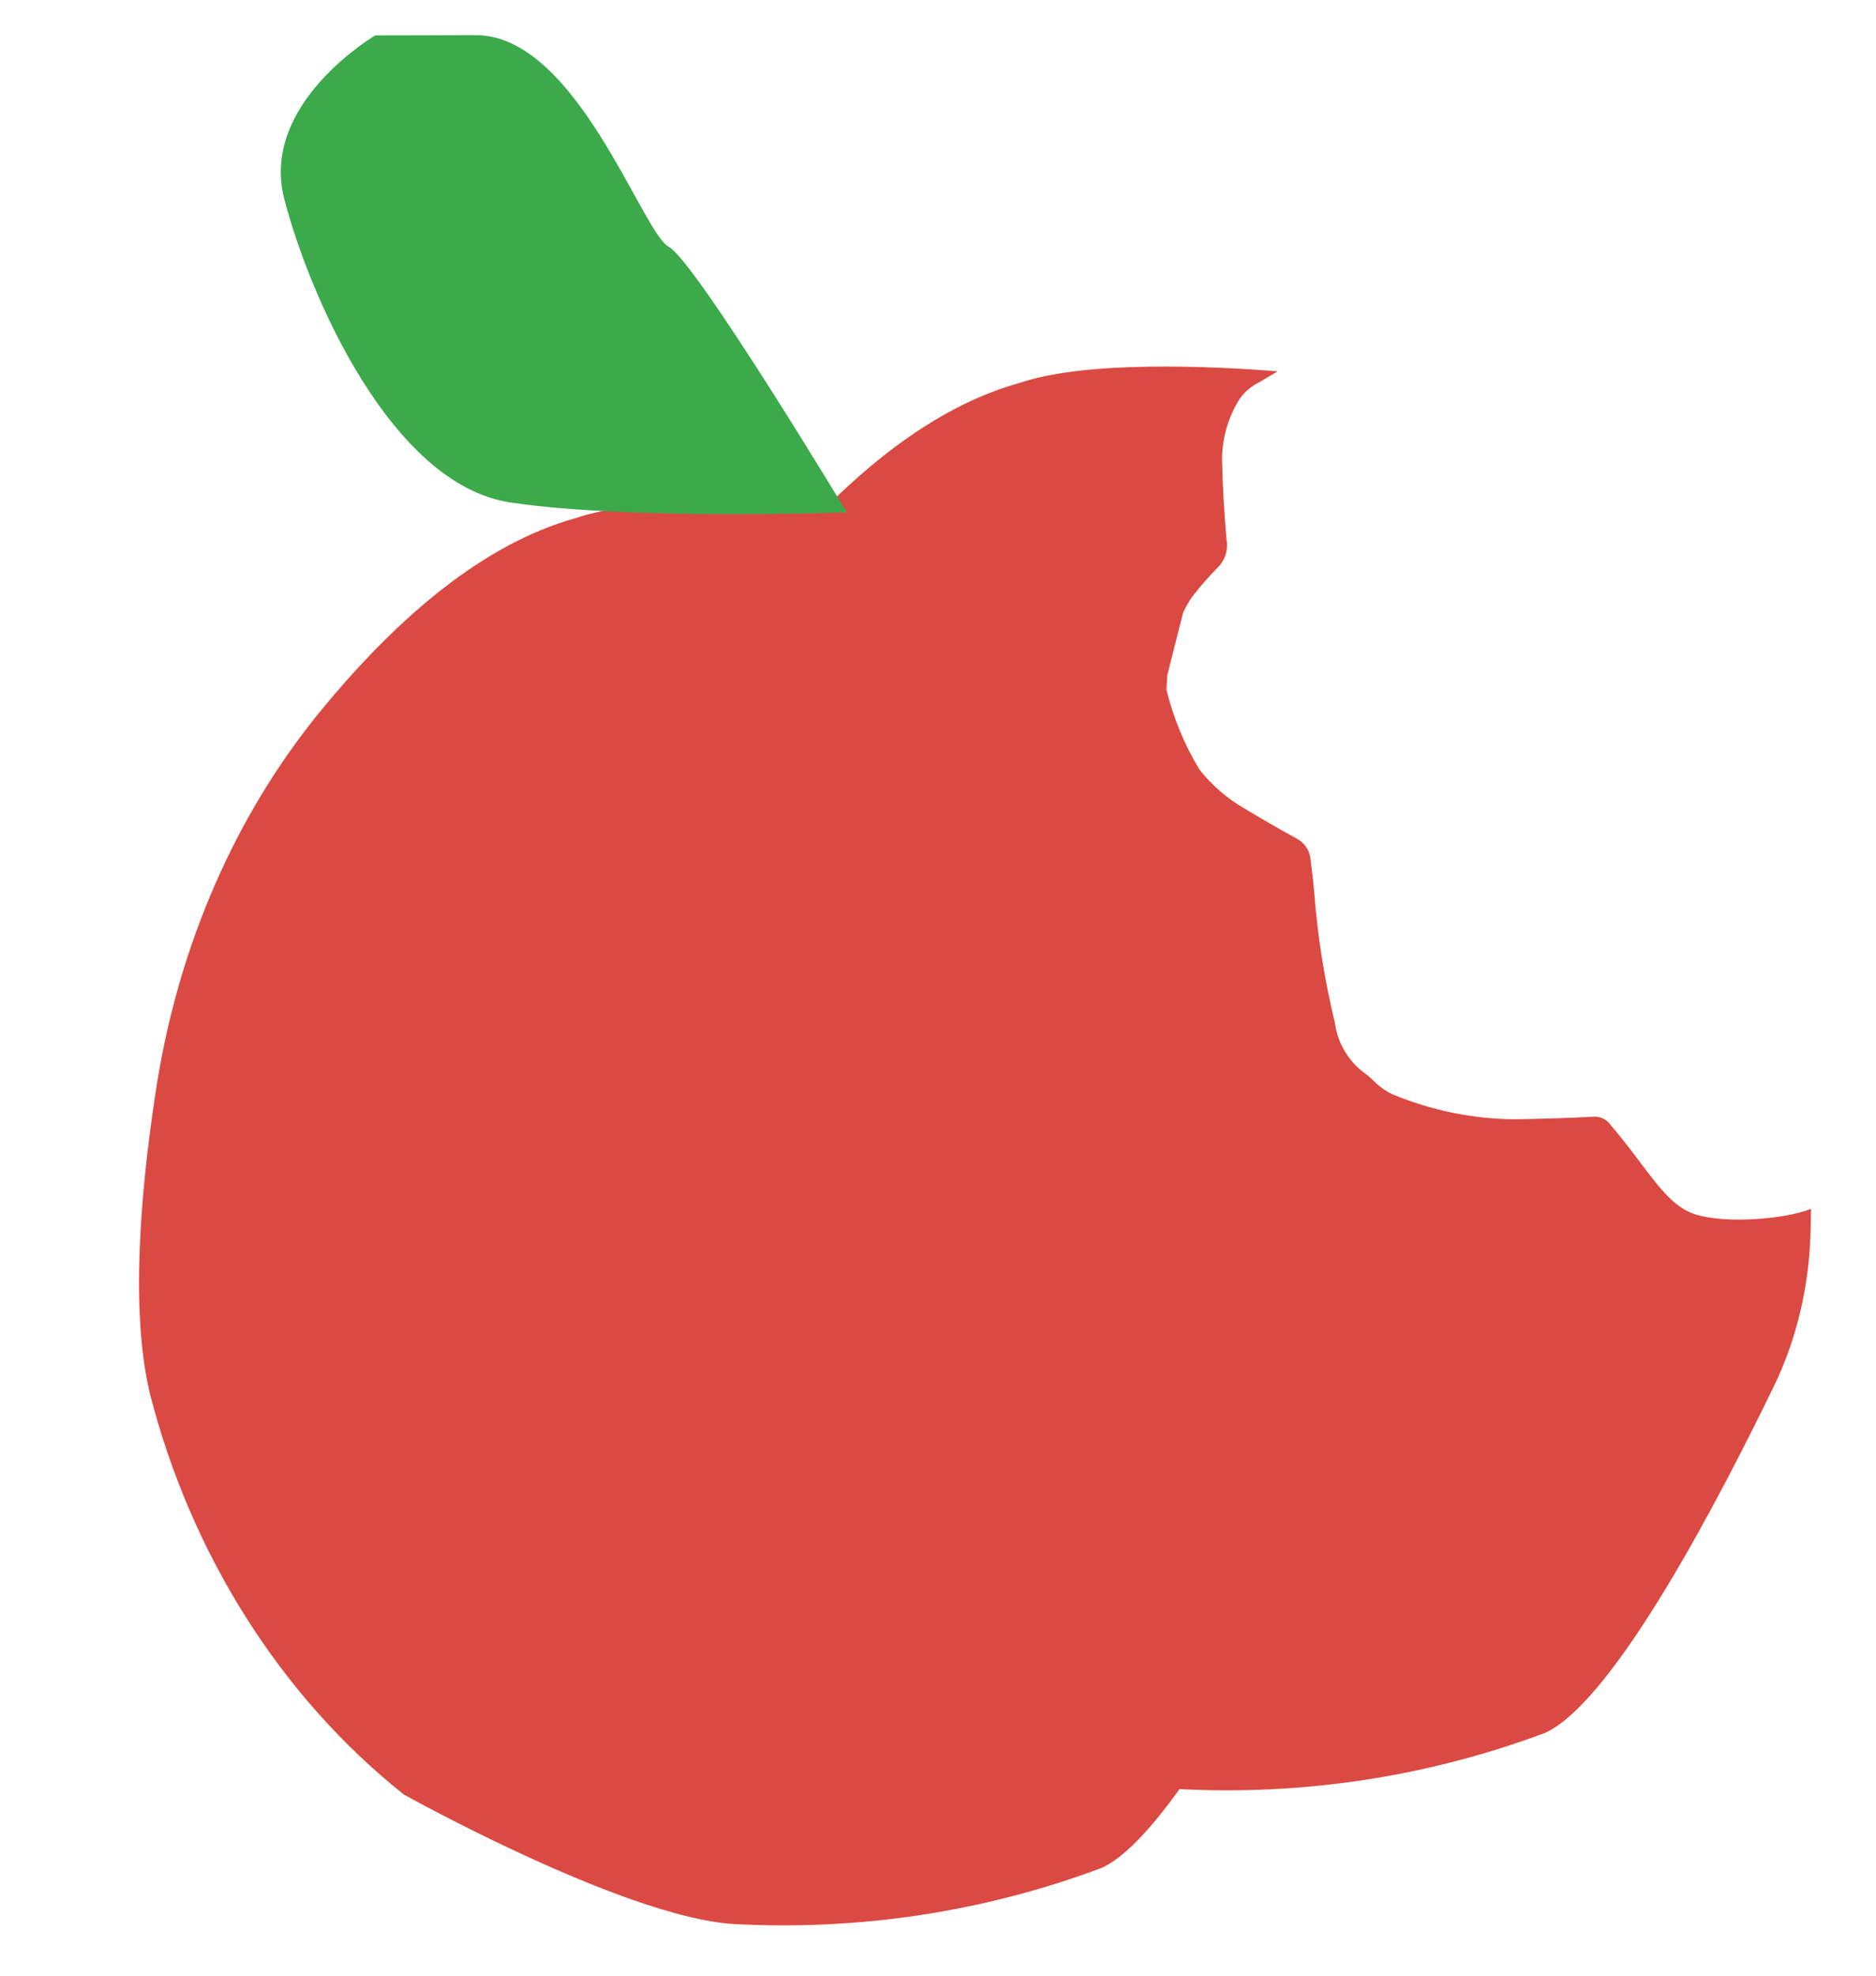
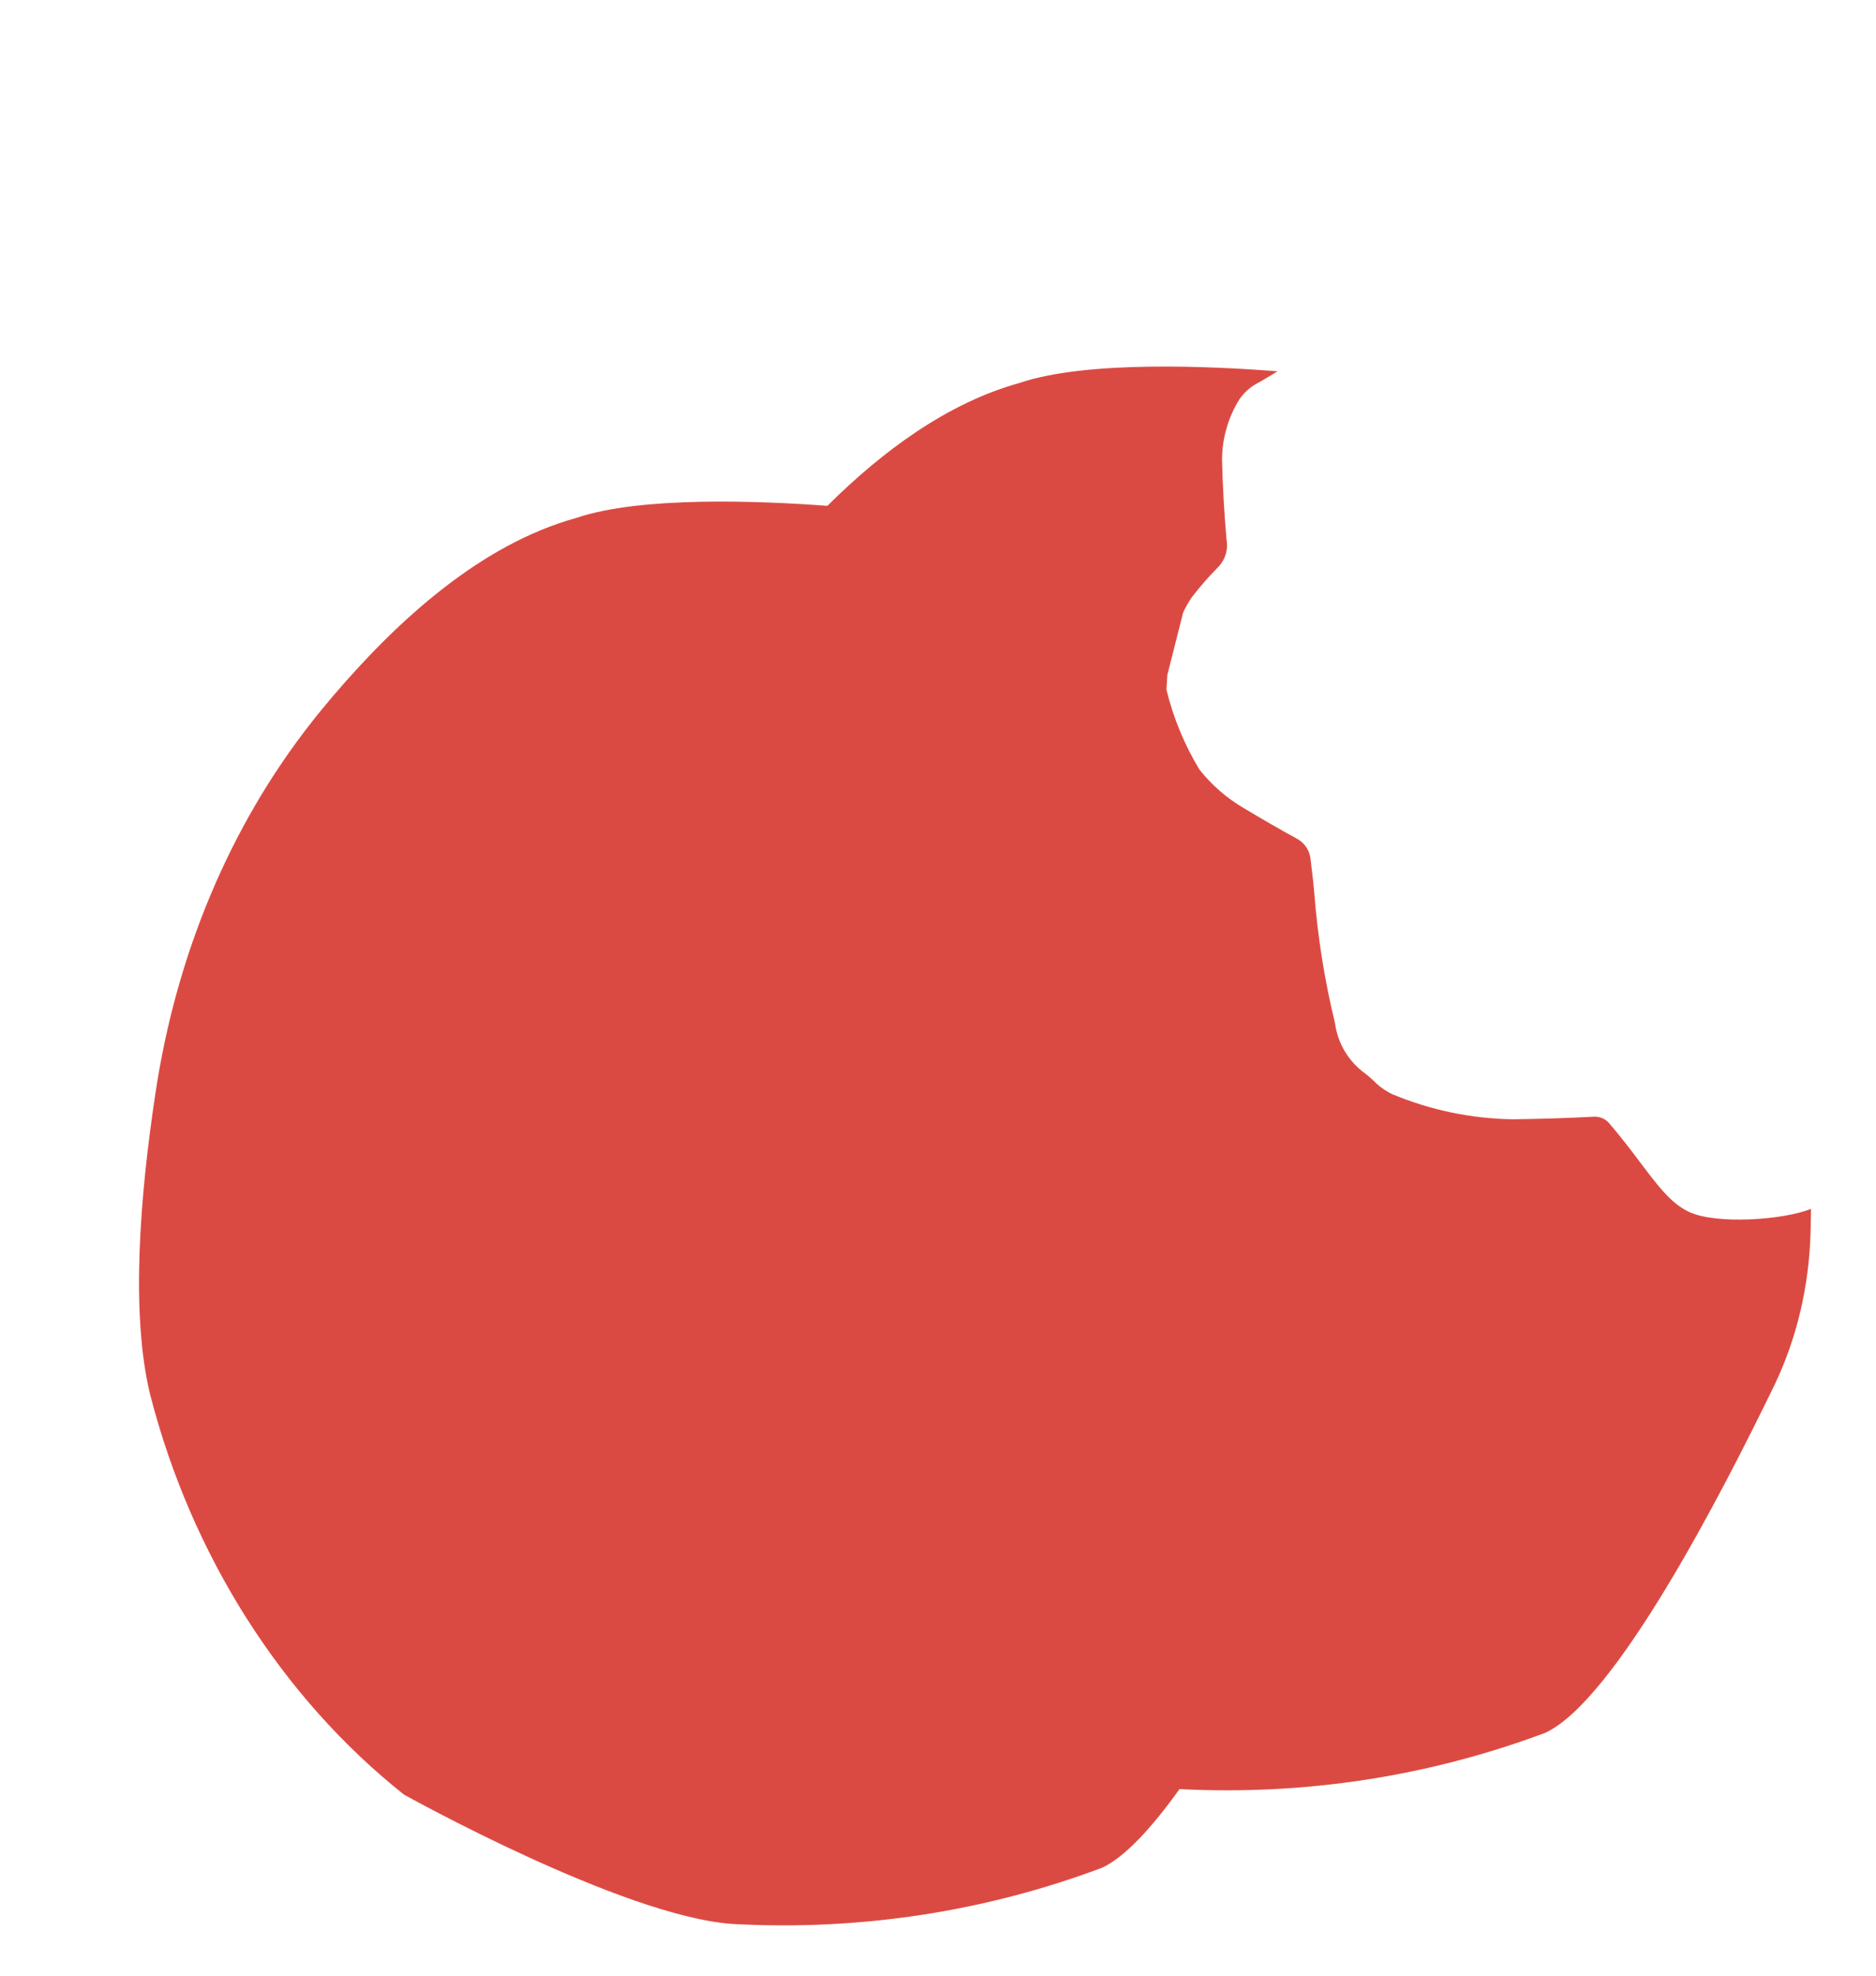
<svg xmlns="http://www.w3.org/2000/svg" width="529" height="557" viewBox="0 0 529 557" fill="none">
  <path fill-rule="evenodd" clip-rule="evenodd" d="M360.265 104.657C358.527 105.675 356.796 106.706 355.073 107.749C352.867 108.814 350.971 110.426 349.565 112.432C346.319 117.588 344.596 123.559 344.598 129.654C344.777 137.335 345.202 144.477 345.843 151.968C346.123 153.417 346.037 154.912 345.595 156.32C345.152 157.727 344.367 159.002 343.308 160.03C340.717 162.651 338.294 165.435 336.055 168.363C335.13 169.716 334.318 171.143 333.629 172.631L329.174 190.211L328.917 194.389C330.856 202.328 333.996 209.924 338.229 216.915C341.69 221.278 345.932 224.96 350.738 227.774C355.663 230.714 360.544 233.584 365.578 236.312C366.691 236.883 367.641 237.729 368.339 238.769C369.036 239.808 369.457 241.008 369.564 242.256C369.653 243.023 369.747 243.791 369.84 244.559C370.12 246.862 370.4 249.166 370.585 251.447C371.529 263.877 373.485 276.21 376.434 288.324C376.811 291.17 377.768 293.909 379.248 296.369C380.728 298.83 382.699 300.96 385.037 302.627C386.15 303.501 387.205 304.445 388.198 305.454C389.511 306.639 390.989 307.627 392.586 308.388C403.415 312.914 415.01 315.317 426.743 315.469C434.227 315.366 441.737 315.15 449.23 314.751C450.111 314.669 451 314.808 451.815 315.155C452.63 315.501 453.346 316.045 453.899 316.737C457.397 320.846 460.209 324.573 462.68 327.849C467.69 334.49 471.3 339.276 476.388 341.623C483.966 345.119 502.675 343.911 510.679 340.717C510.645 343.108 510.599 345.398 510.544 347.573C510.092 362.74 506.613 377.371 500.368 390.375C485.519 420.979 455.527 479.214 435.762 488.378C402.886 500.692 367.947 506.069 332.6 504.256C324.804 515.13 317.212 523.429 310.723 526.438C277.554 538.861 242.286 544.223 206.618 542.266C175.556 540.183 113.88 505.784 113.88 505.784C79.373 478.35 53.966 438.313 42.334 393.042C36.752 370.035 39.513 336.689 43.818 308.235C49.689 268.963 64.847 232.881 87.716 203.741C89.405 201.554 91.208 199.401 93.058 197.191L93.059 197.191C93.351 196.842 93.645 196.491 93.939 196.139C112.284 174.644 135.687 153.403 162.447 145.996C180.689 139.776 214.615 141.173 233.304 142.569C248.958 127.032 267.263 113.533 287.486 107.936C306.373 101.497 342.069 103.222 360.265 104.657Z" fill="#DB4A42" />
-   <path d="M105.826 9.973C105.826 9.973 73.168 29.082 80.158 56.075C87.148 83.067 110.276 136.552 143.882 141.612C177.487 146.671 238.779 144.402 238.779 144.402C238.779 144.402 196.118 73.6 188.571 69.557C181.025 65.514 162.531 9.855 134.179 9.914L105.826 9.973Z" fill="#3CAA4B" />
</svg>